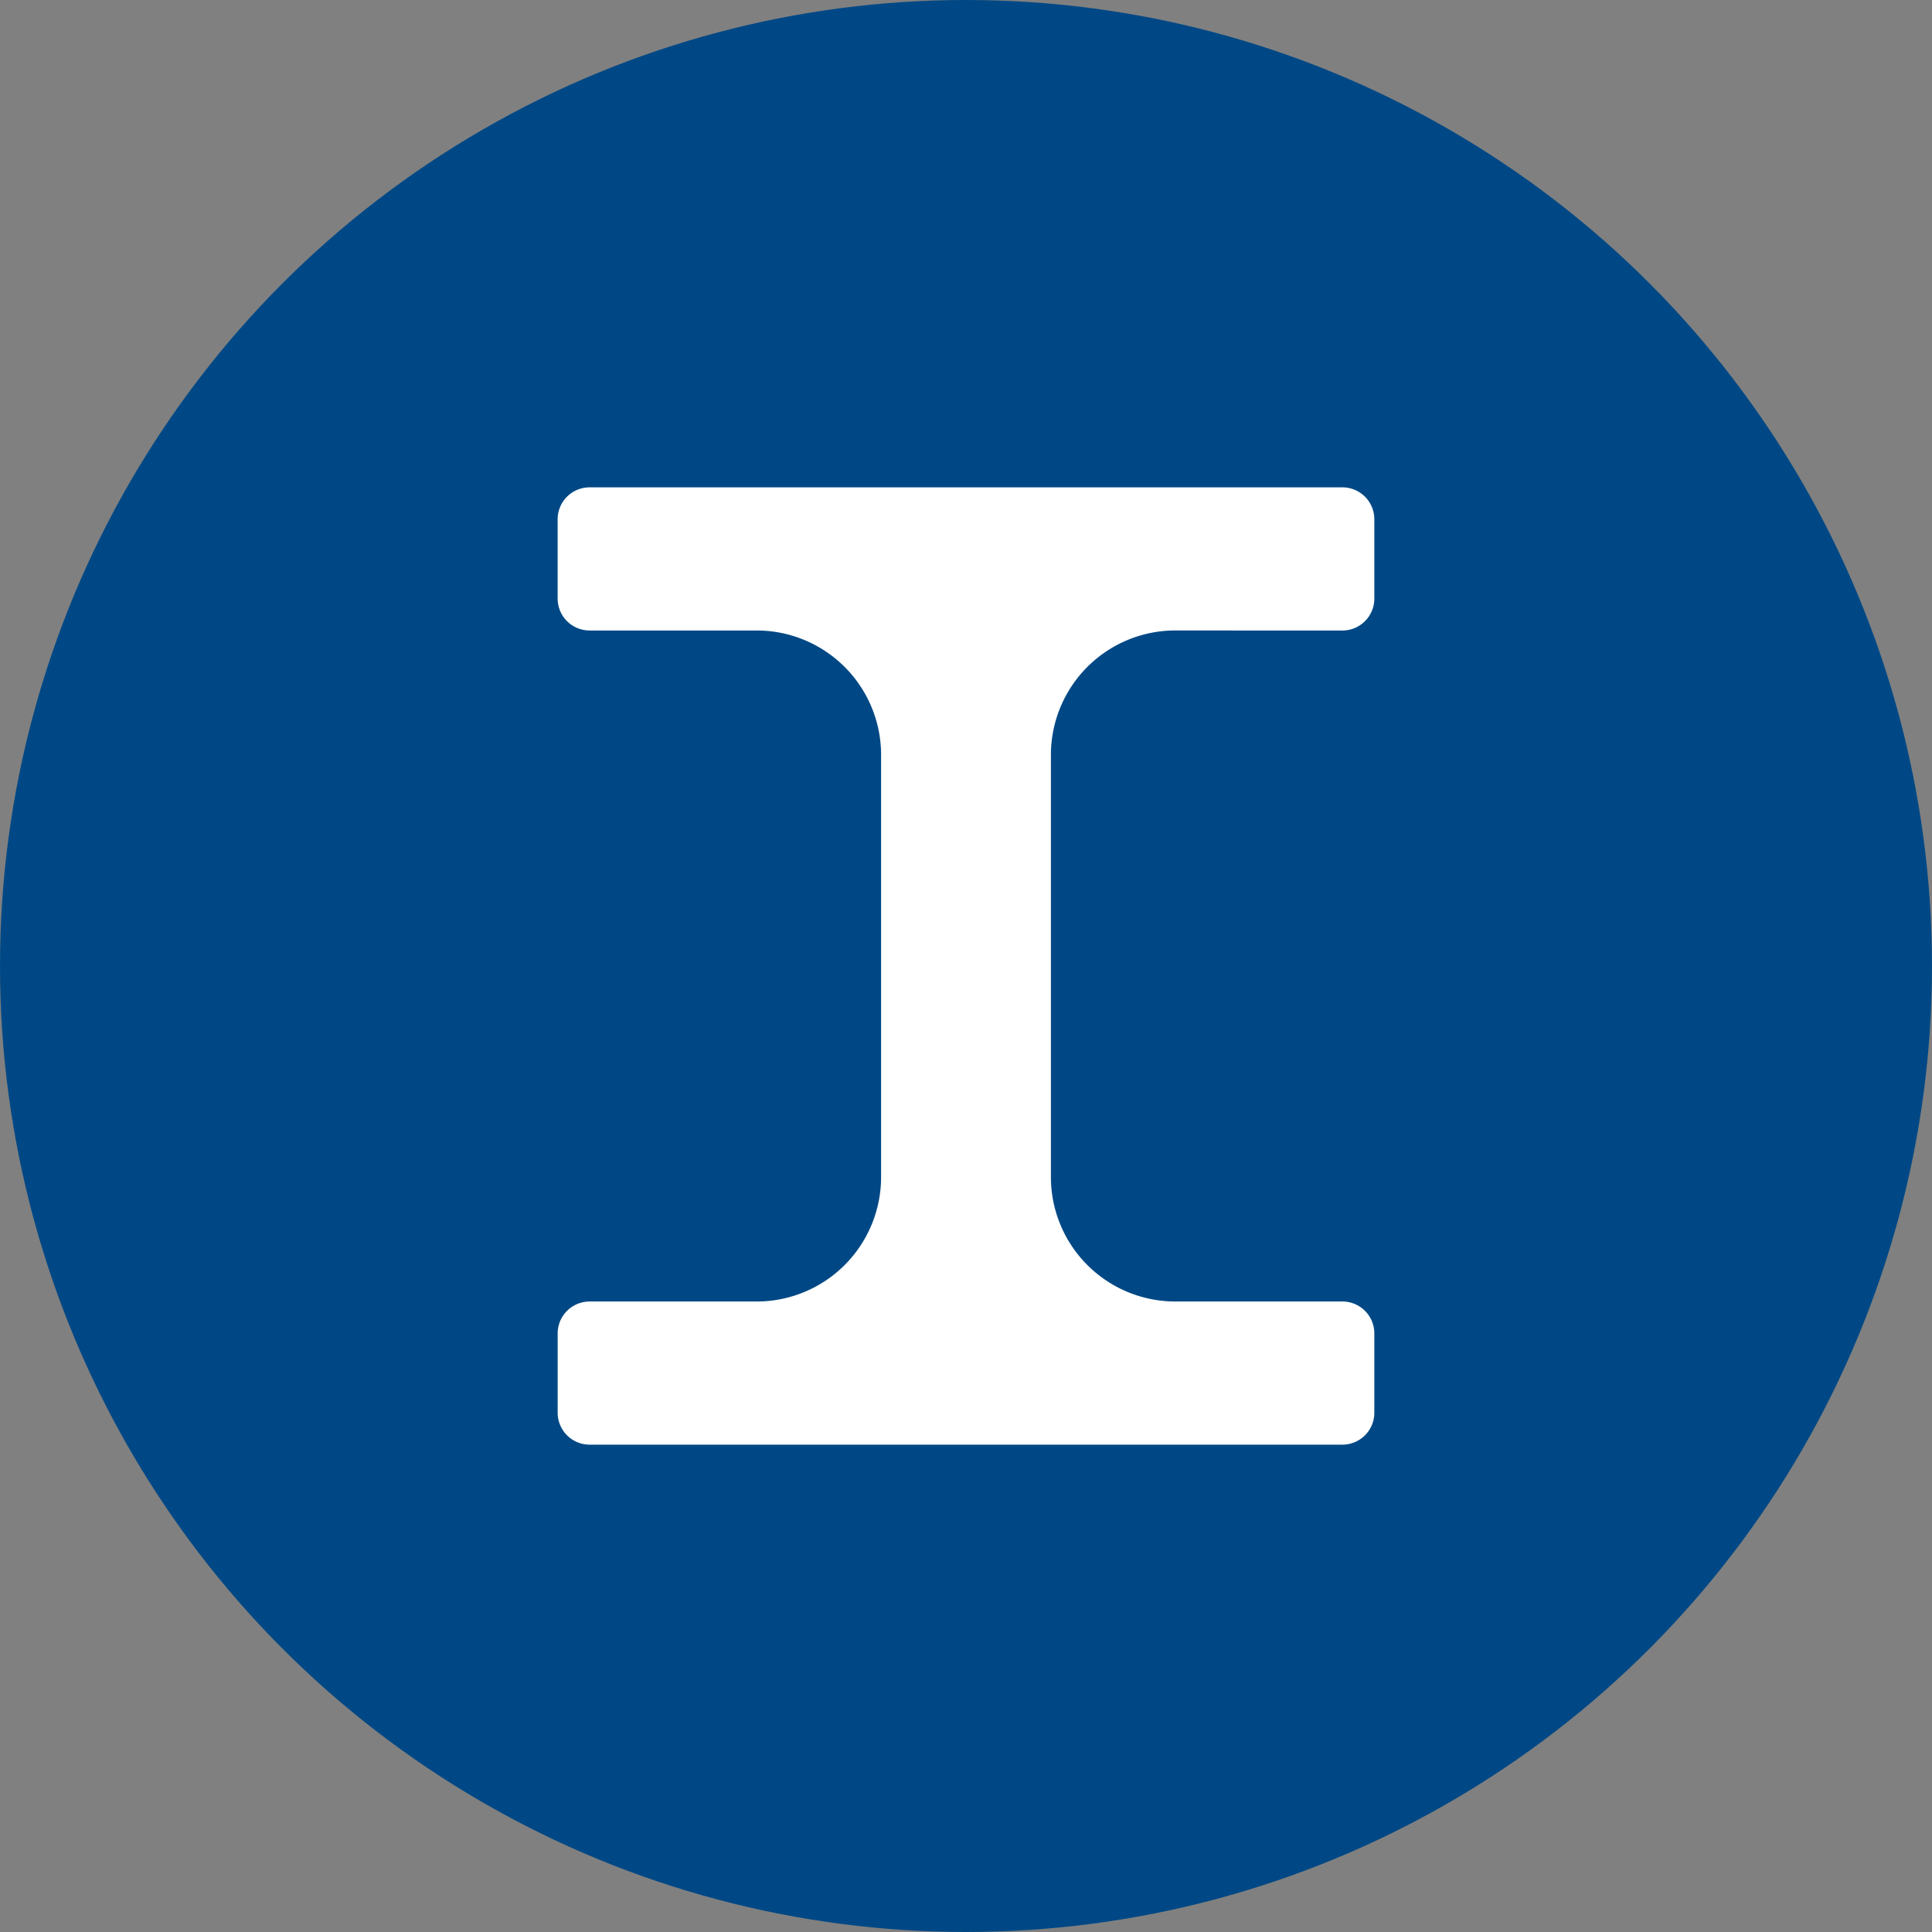
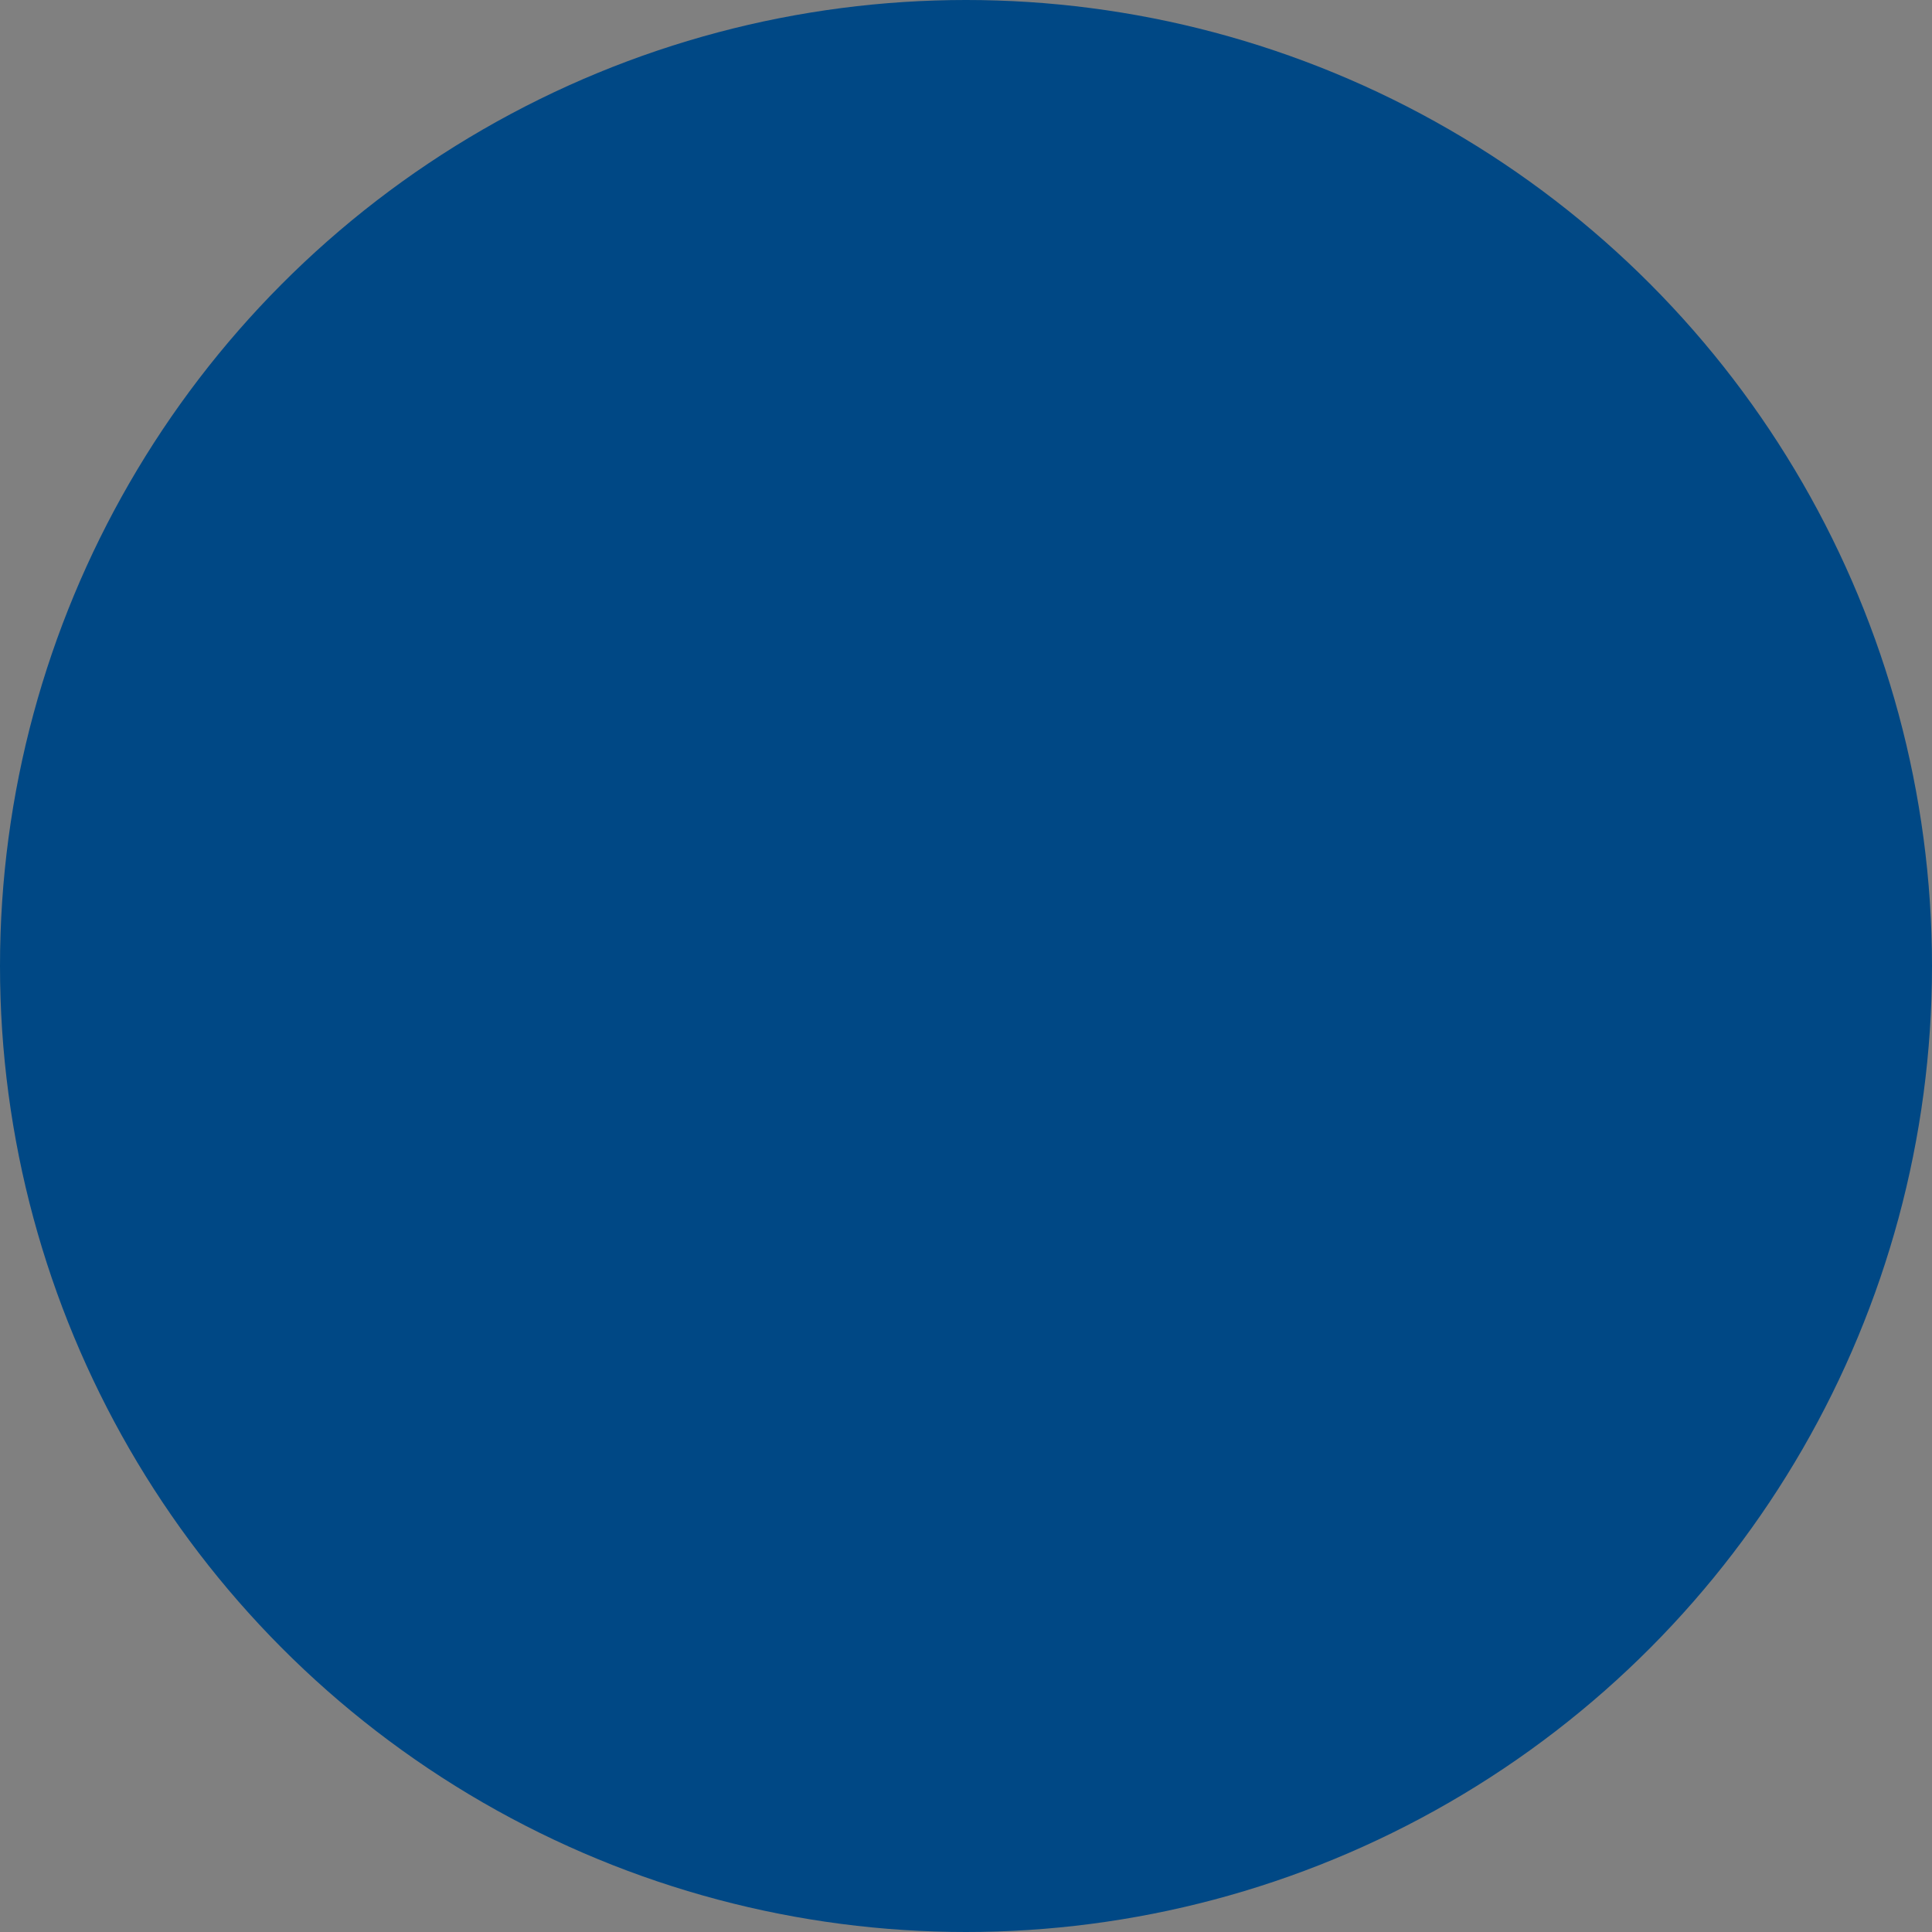
<svg xmlns="http://www.w3.org/2000/svg" width="80" height="80" viewBox="0 0 80 80">
  <rect x="0" y="0" width="80" height="80" fill="#808080" stroke="none" />
  <g id="Icon_circle" data-name="Icon circle" transform="translate(-0.135)">
    <circle id="Oval" cx="40" cy="40" r="40" transform="translate(0.135)" fill="#004885" />
-     <path id="np_steel_2336463_FFFFFF" d="M44.11,10.928a1.322,1.322,0,0,0,1.321-1.321V6.321A1.322,1.322,0,0,0,44.11,5H12.935a1.322,1.322,0,0,0-1.321,1.321V9.606a1.322,1.322,0,0,0,1.321,1.321h6.919a5.152,5.152,0,0,1,5.153,5.153V33.56a5.154,5.154,0,0,1-5.153,5.153H12.936a1.322,1.322,0,0,0-1.321,1.321v3.285a1.322,1.322,0,0,0,1.321,1.321H44.11a1.322,1.322,0,0,0,1.321-1.321V40.033a1.322,1.322,0,0,0-1.321-1.321H37.192a5.153,5.153,0,0,1-5.153-5.153V16.079a5.153,5.153,0,0,1,5.153-5.153Z" transform="translate(11.612 15.18)" fill="#fff" />
  </g>
</svg>